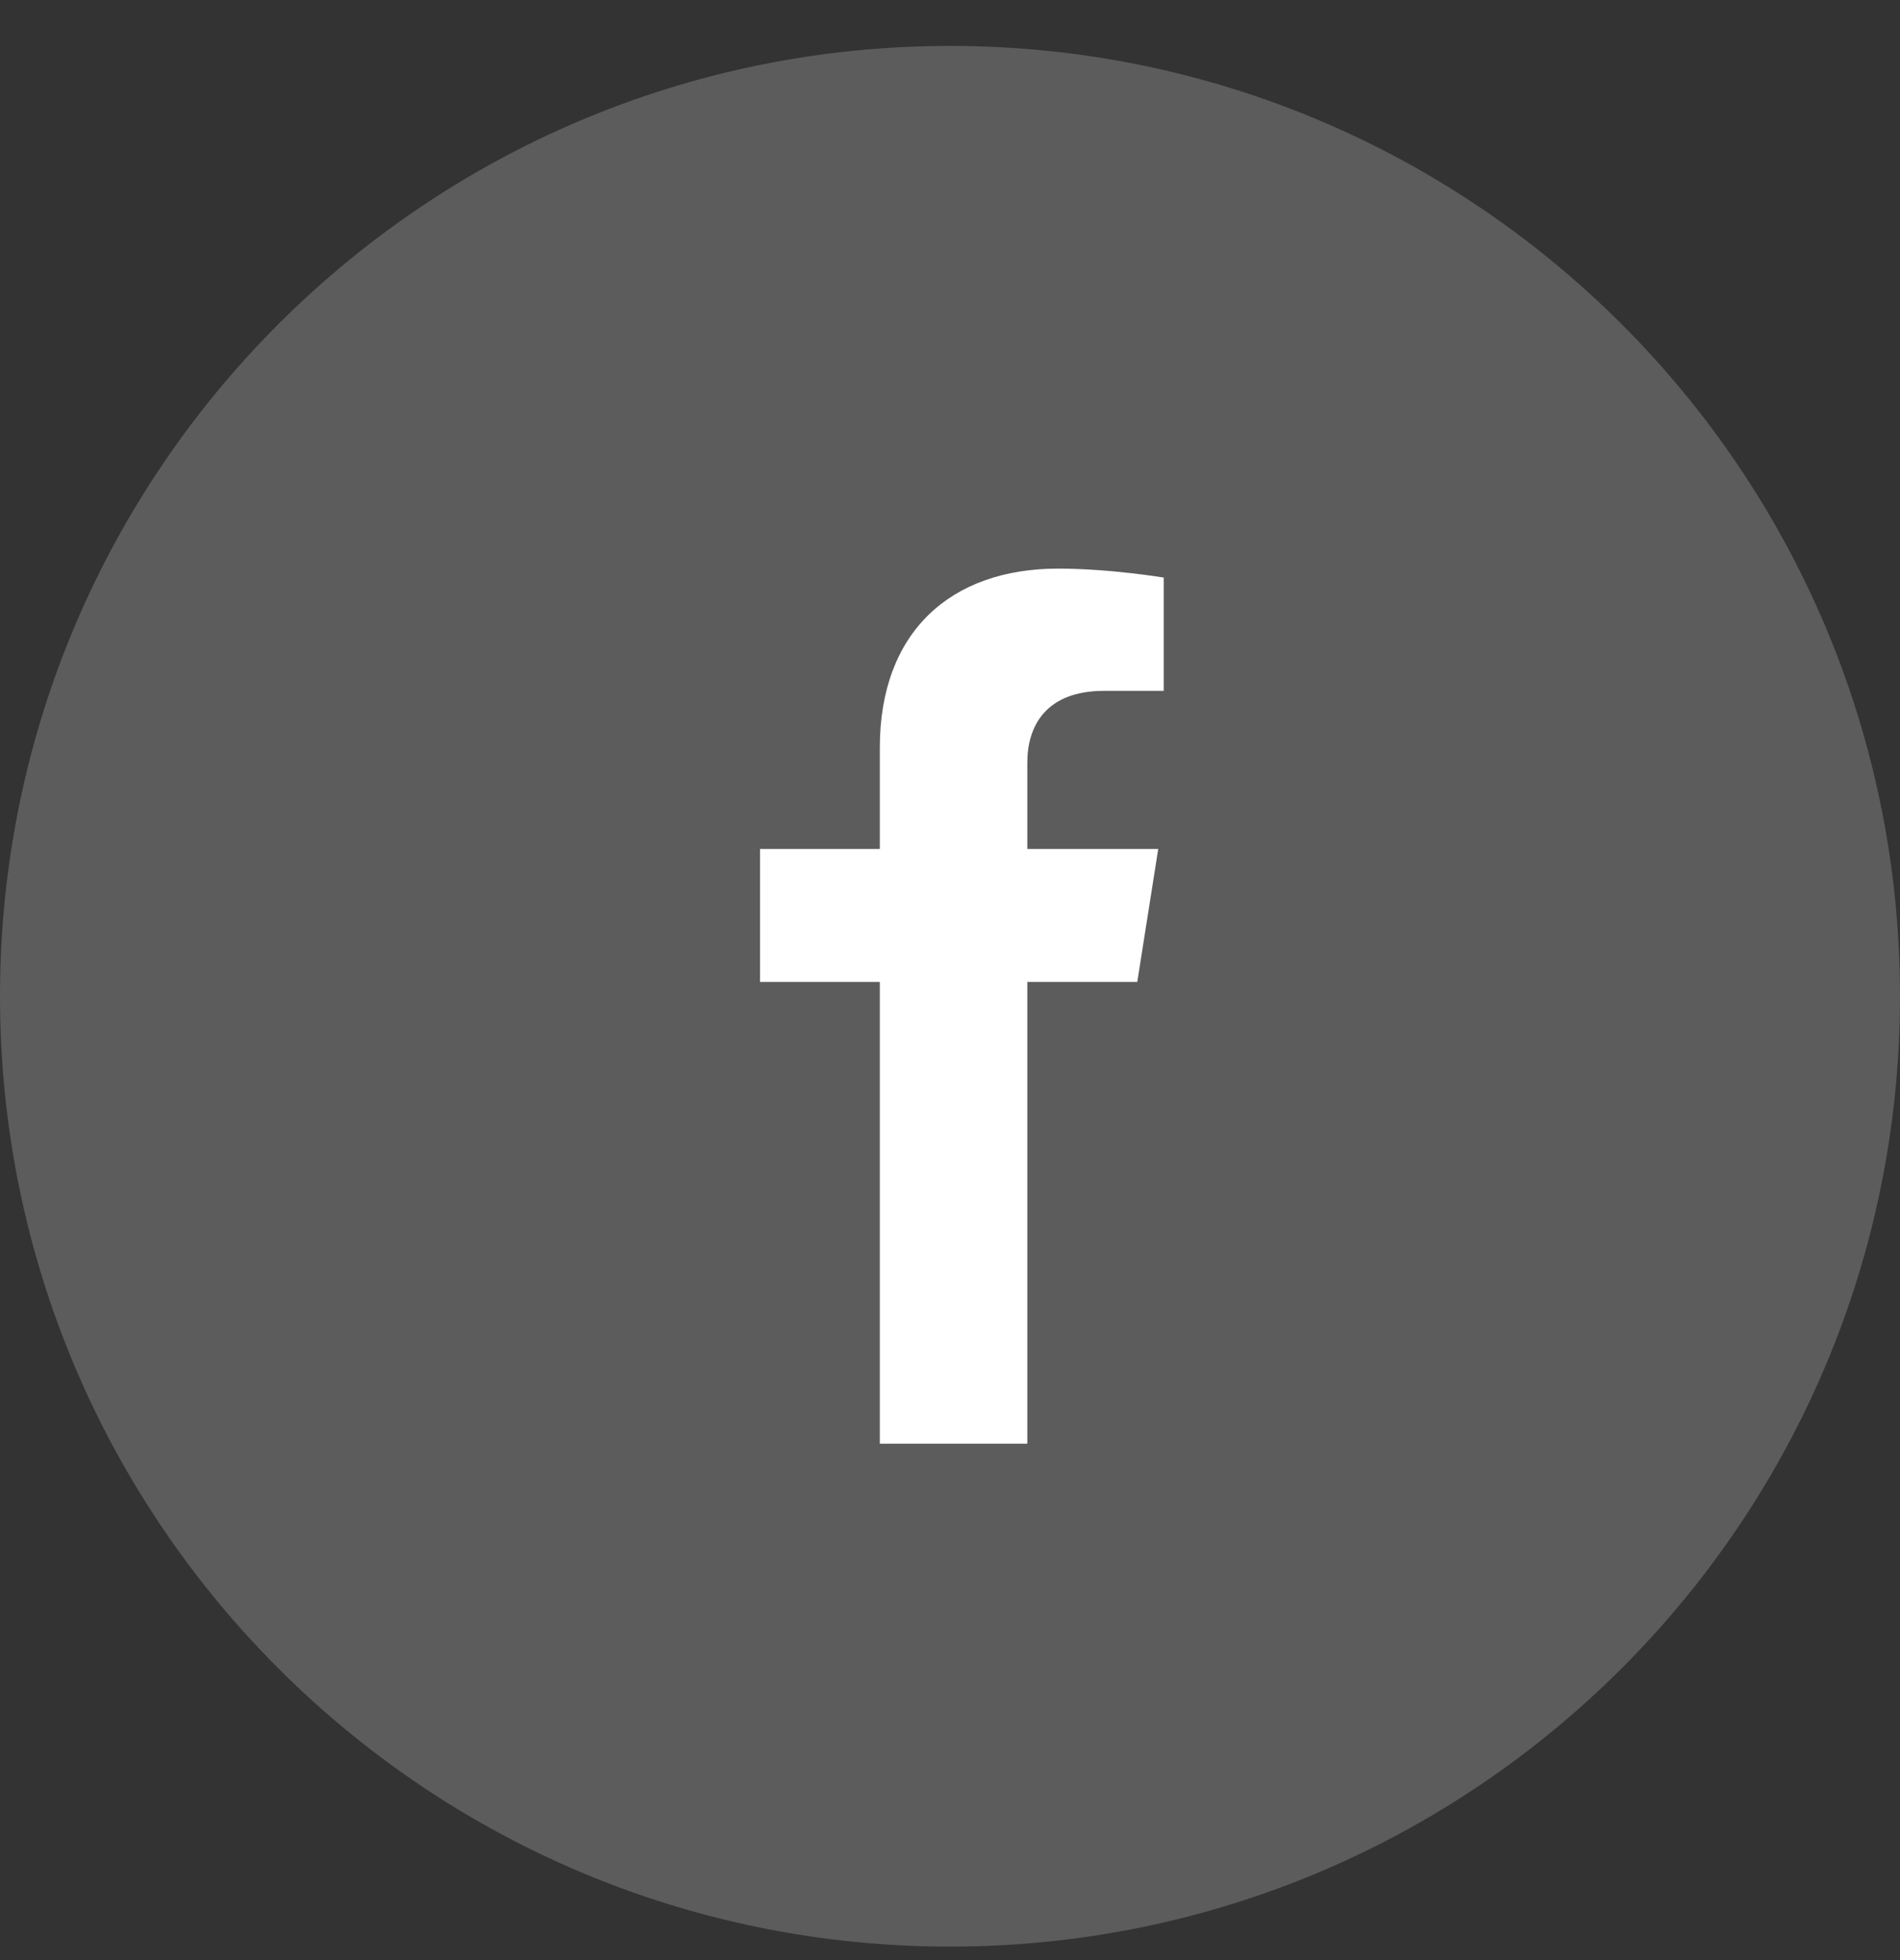
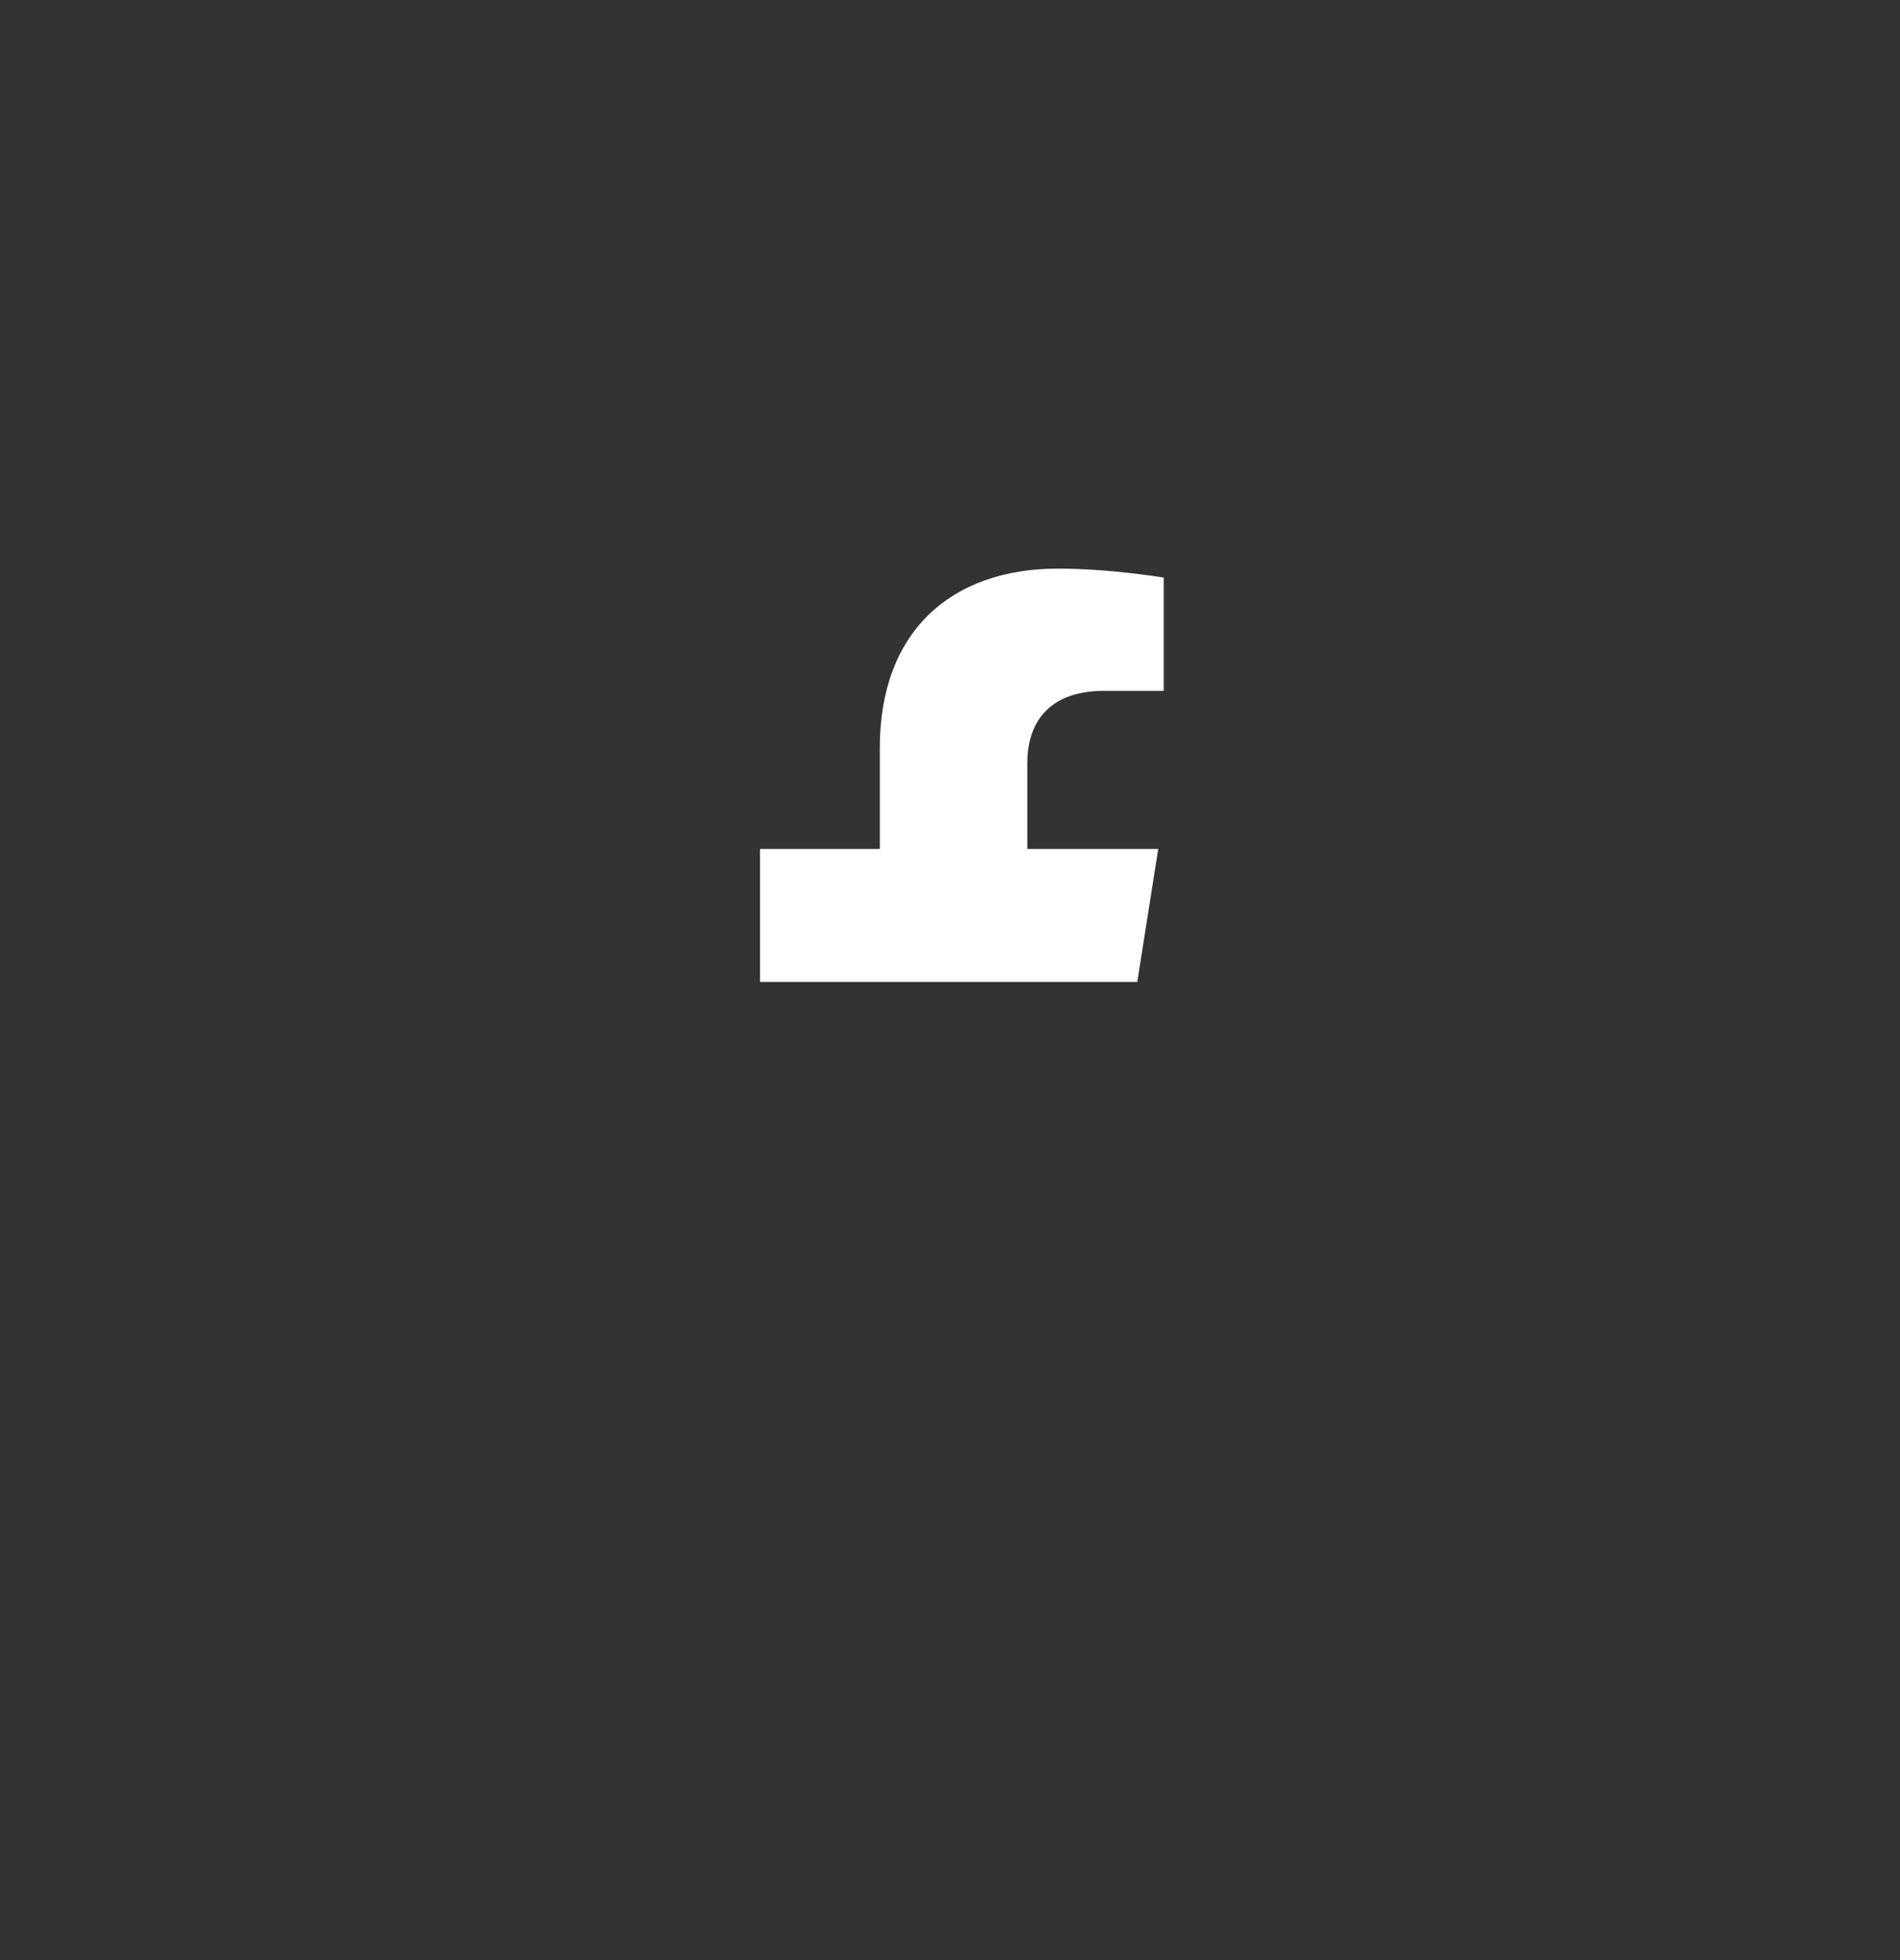
<svg xmlns="http://www.w3.org/2000/svg" width="32" height="33" viewBox="0 0 32 33" fill="none">
  <rect x="0" y="0" width="32" height="33" fill="#333333" stroke="none" />
-   <path d="M0 16.773C0 7.936 7.163 0.773 16 0.773C24.837 0.773 32 7.936 32 16.773C32 25.61 24.837 32.773 16 32.773C7.163 32.773 0 25.61 0 16.773Z" fill="white" fill-opacity="0.2" />
-   <path d="M19.154 16.532L19.507 14.293H17.302V12.841C17.302 12.228 17.61 11.631 18.597 11.631H19.6V9.724C19.6 9.724 18.69 9.573 17.821 9.573C16.005 9.573 14.818 10.646 14.818 12.587V14.293H12.8V16.532H14.818V24.306H17.302V16.532H19.154Z" fill="white" />
+   <path d="M19.154 16.532L19.507 14.293H17.302V12.841C17.302 12.228 17.61 11.631 18.597 11.631H19.6V9.724C19.6 9.724 18.69 9.573 17.821 9.573C16.005 9.573 14.818 10.646 14.818 12.587V14.293H12.8V16.532H14.818V24.306V16.532H19.154Z" fill="white" />
</svg>